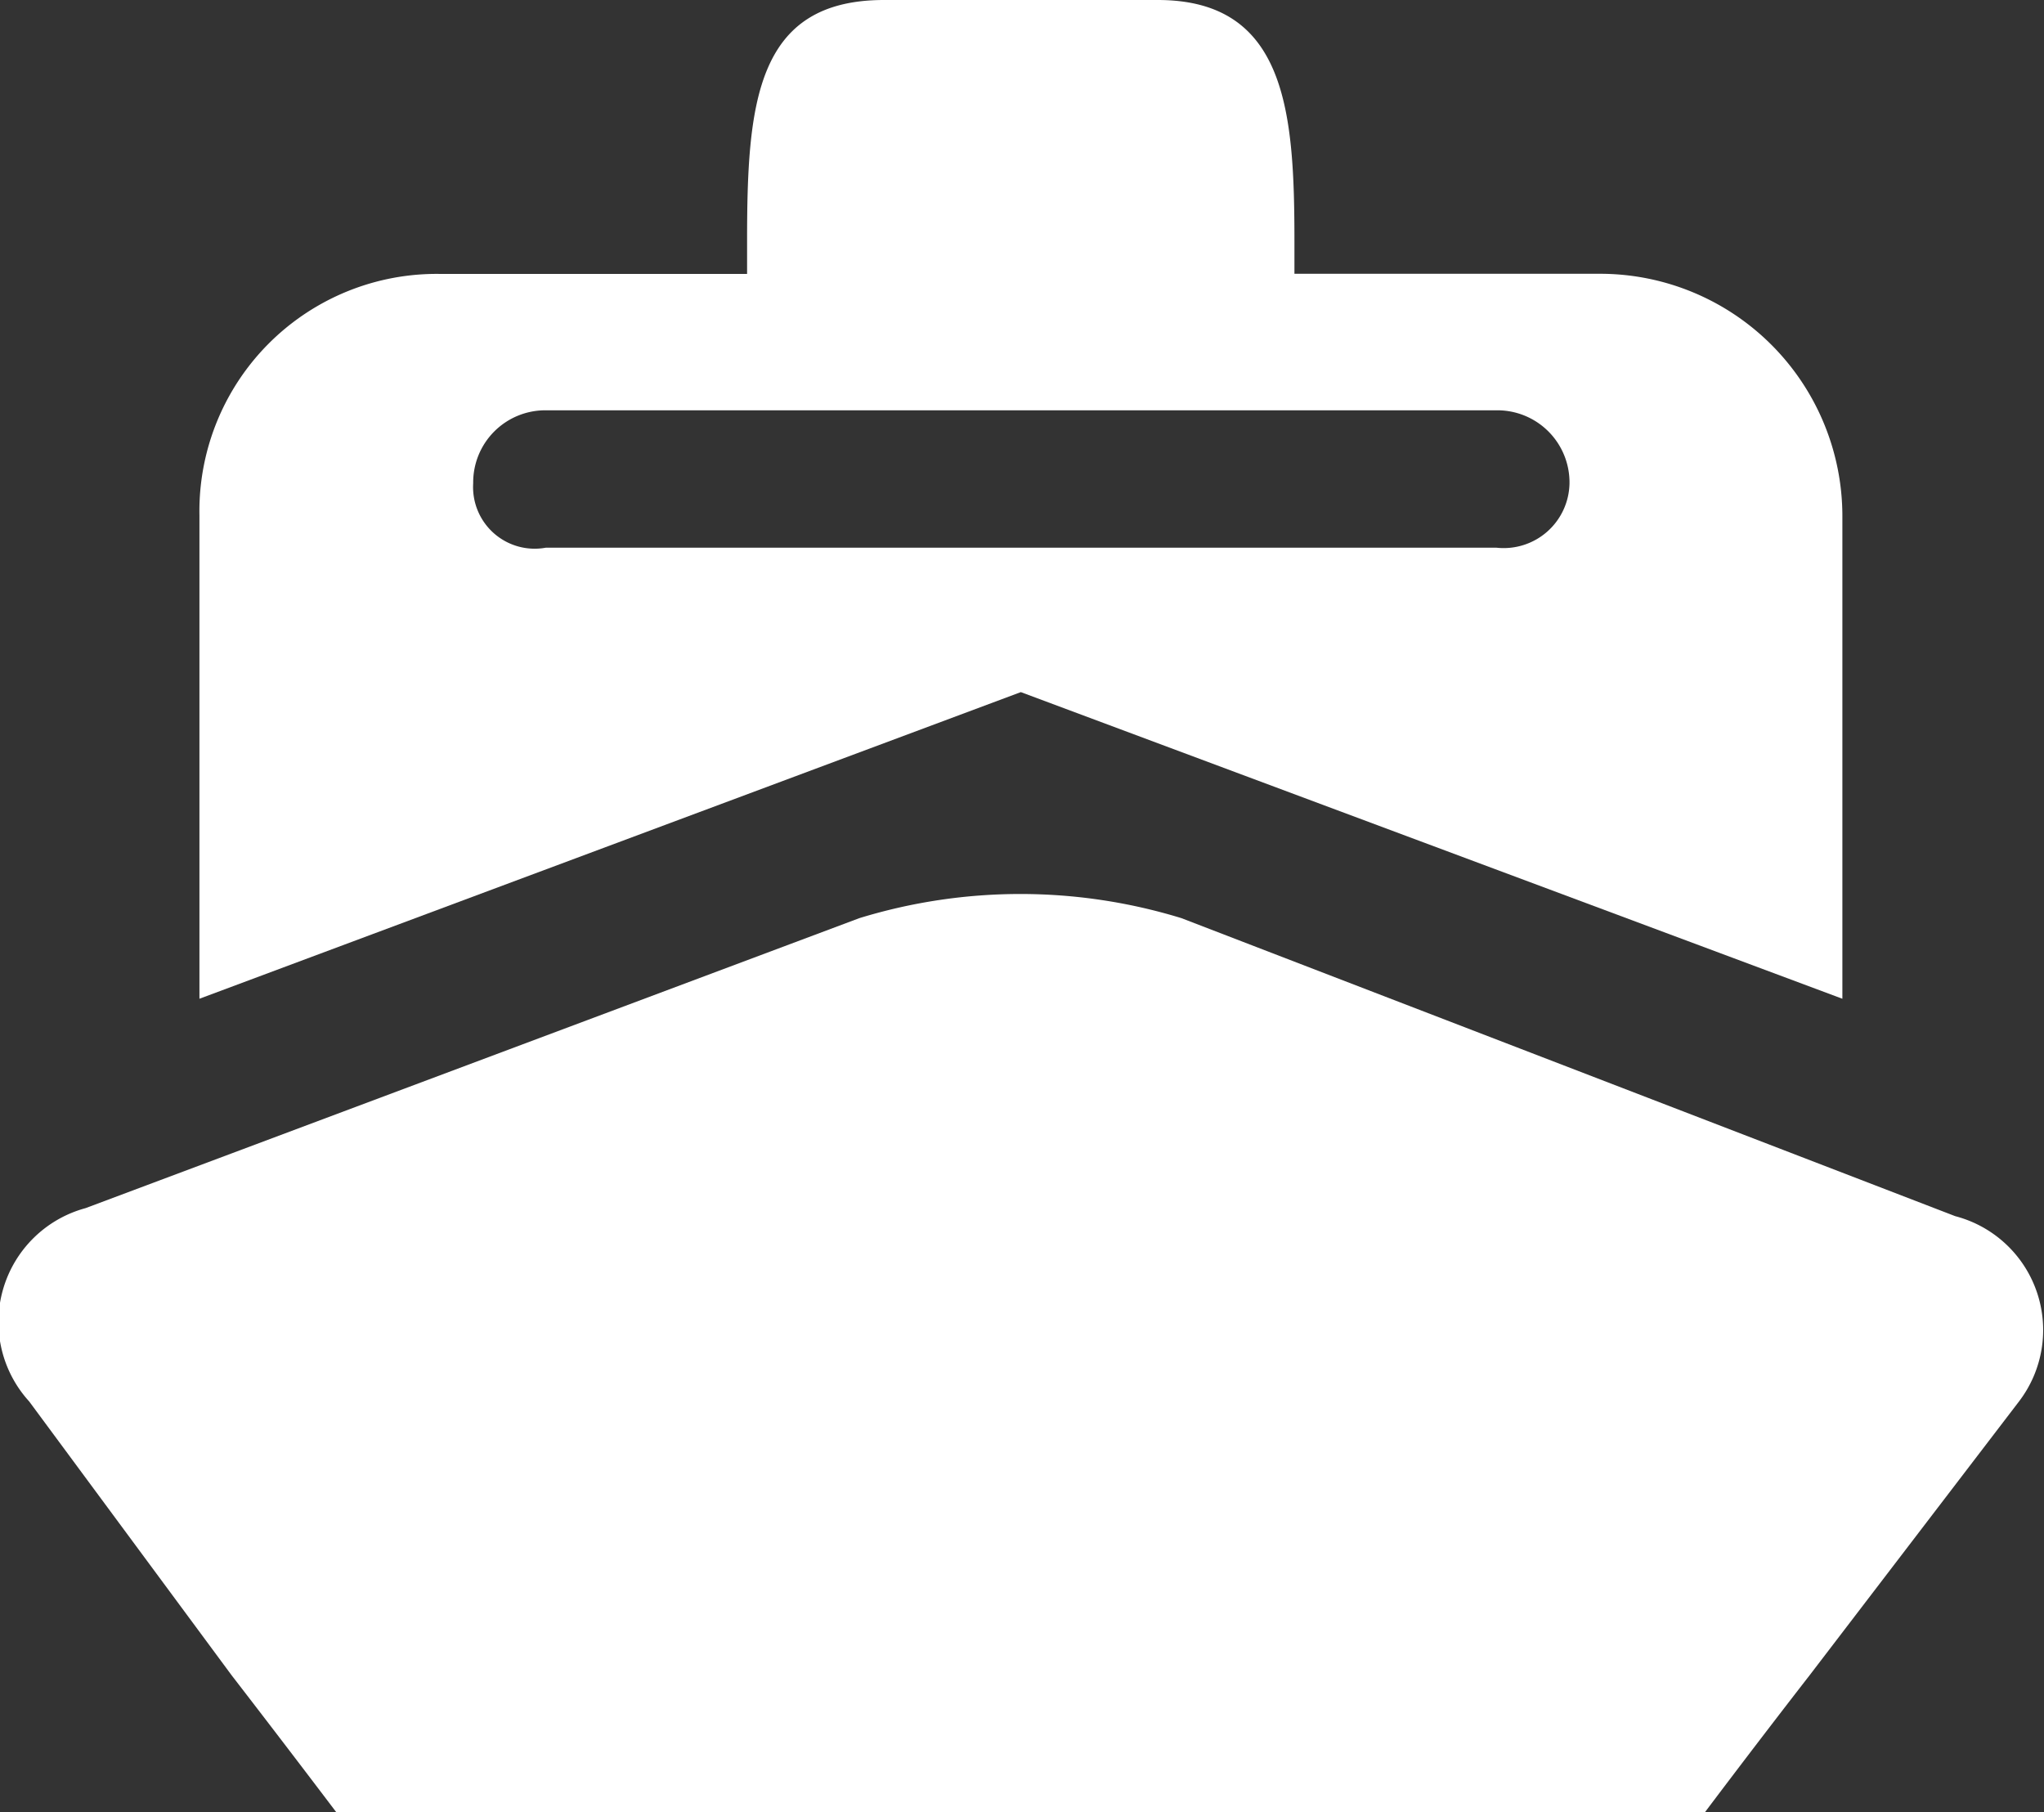
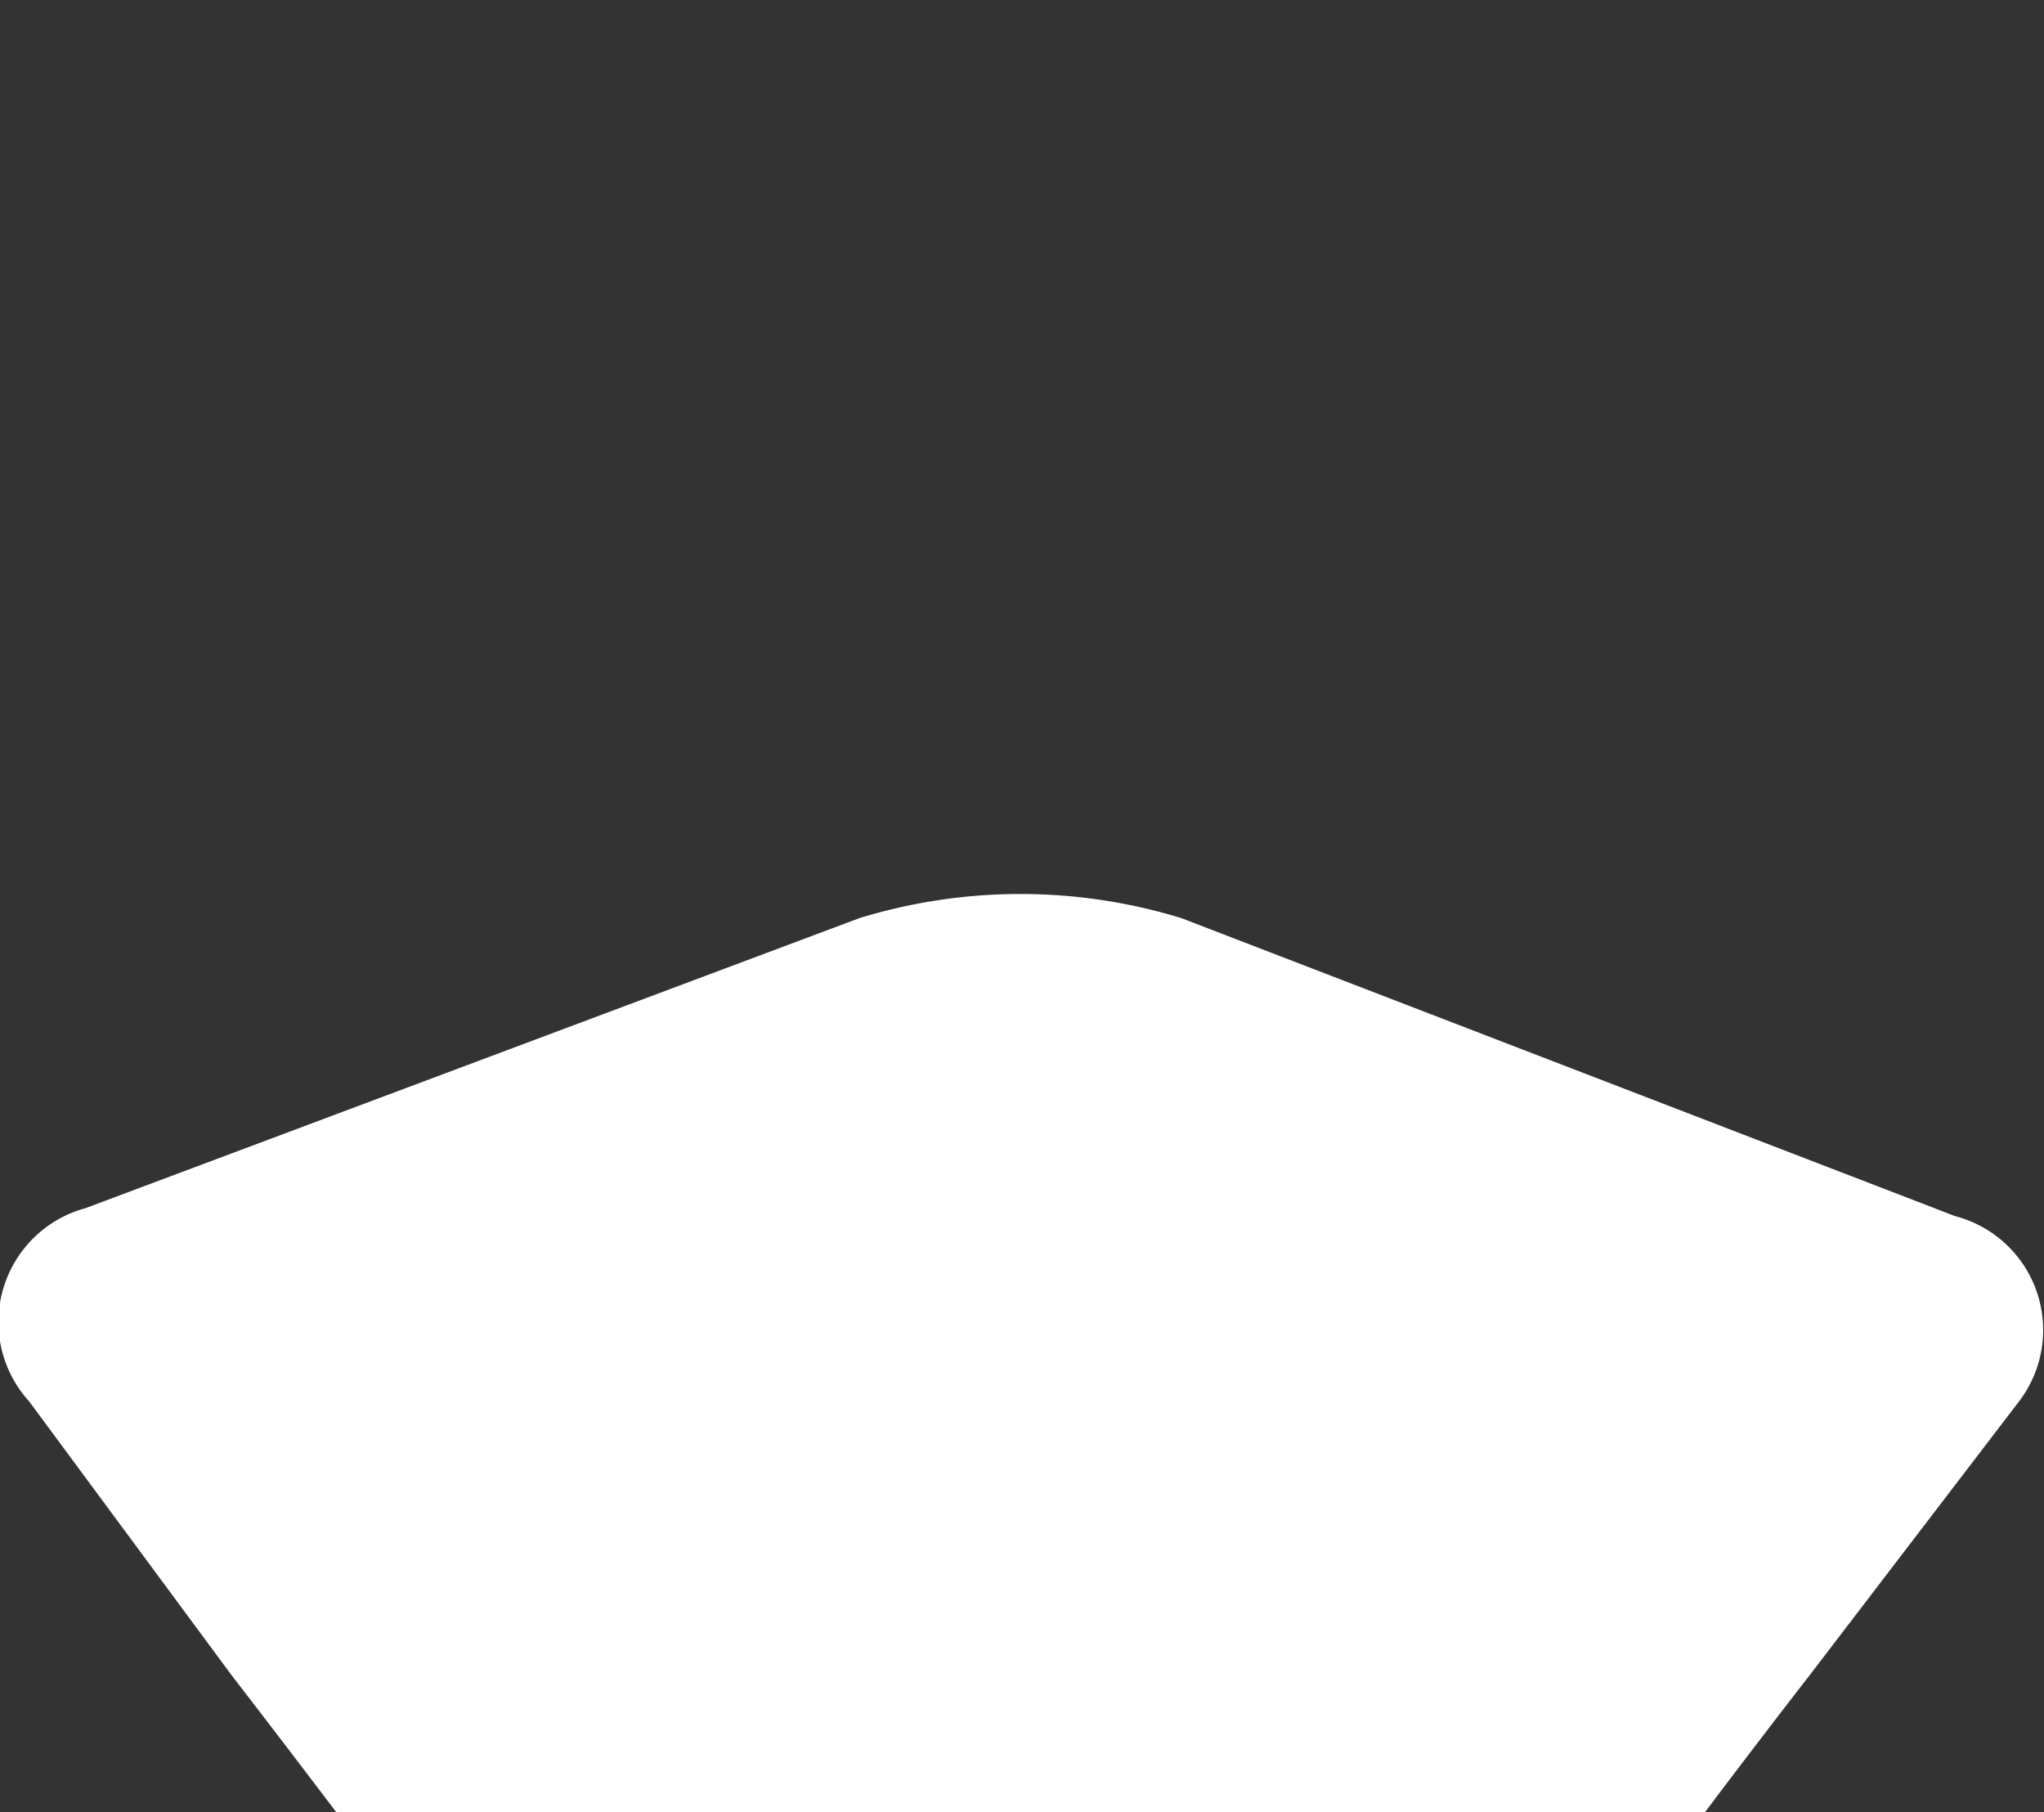
<svg xmlns="http://www.w3.org/2000/svg" width="14" height="12.411" viewBox="0 0 14 12.411">
  <rect x="0" y="0" width="14" height="12.411" fill="#333333" stroke="none" />
  <g id="boat" transform="translate(-1869 -2433.6)">
    <path id="Path_65" data-name="Path 65" d="M13.415,17.906l-5.3-2.041a3.76,3.76,0,0,0-2.206,0l-5.3,1.986a.808.808,0,0,0-.386,1.324L1.61,21.051c.386.5.717.938.717.938H11.7s.331-.441.717-.938l1.434-1.875A.806.806,0,0,0,13.415,17.906Z" transform="translate(1868.977 2424.023)" fill="#fff" />
-     <path id="Path_66" data-name="Path 66" d="M13.753,11.44V8.13A1.66,1.66,0,0,0,12.1,6.475H10V6.255C10,5.372,9.947,4.6,9.064,4.6H7.189c-.883,0-.938.717-.938,1.655v.221h-2.1A1.625,1.625,0,0,0,2.5,8.13v3.31l5.626-2.1ZM4.375,7.91a.494.494,0,0,1,.5-.5h6.509a.494.494,0,0,1,.5.5.451.451,0,0,1-.5.441H4.872A.422.422,0,0,1,4.375,7.91Z" transform="translate(1867.866 2429)" fill="#fff" />
  </g>
</svg>